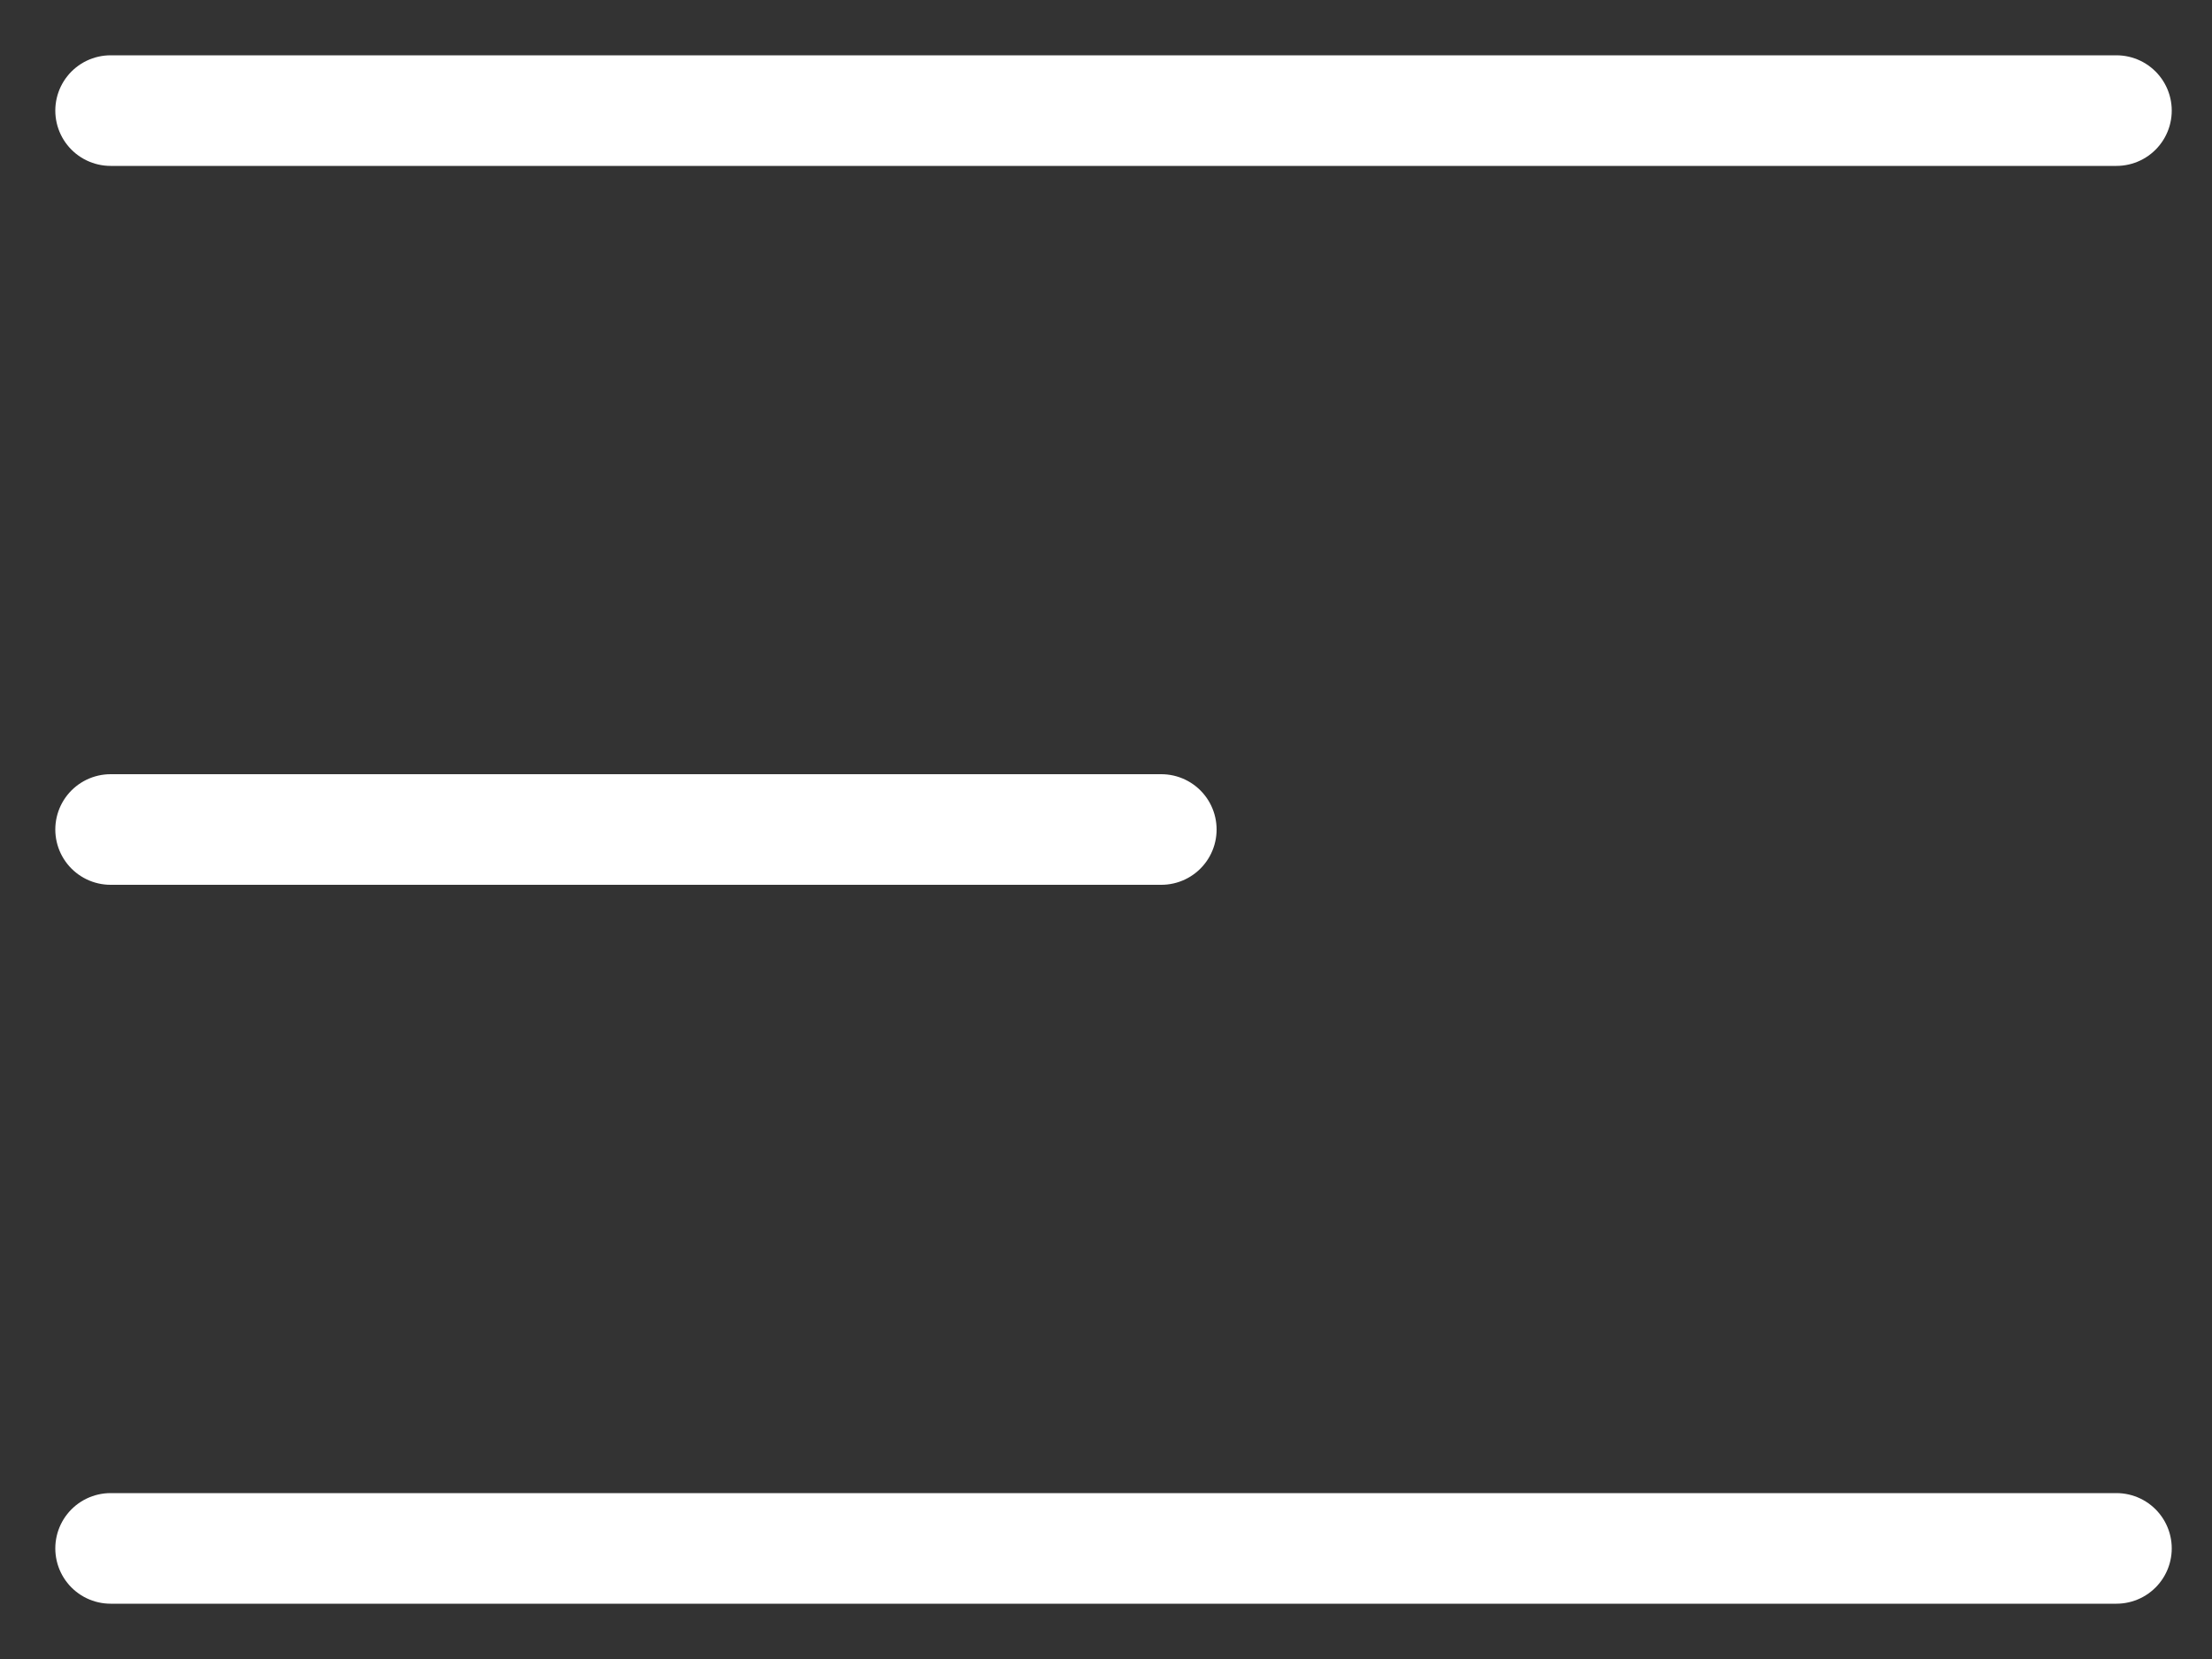
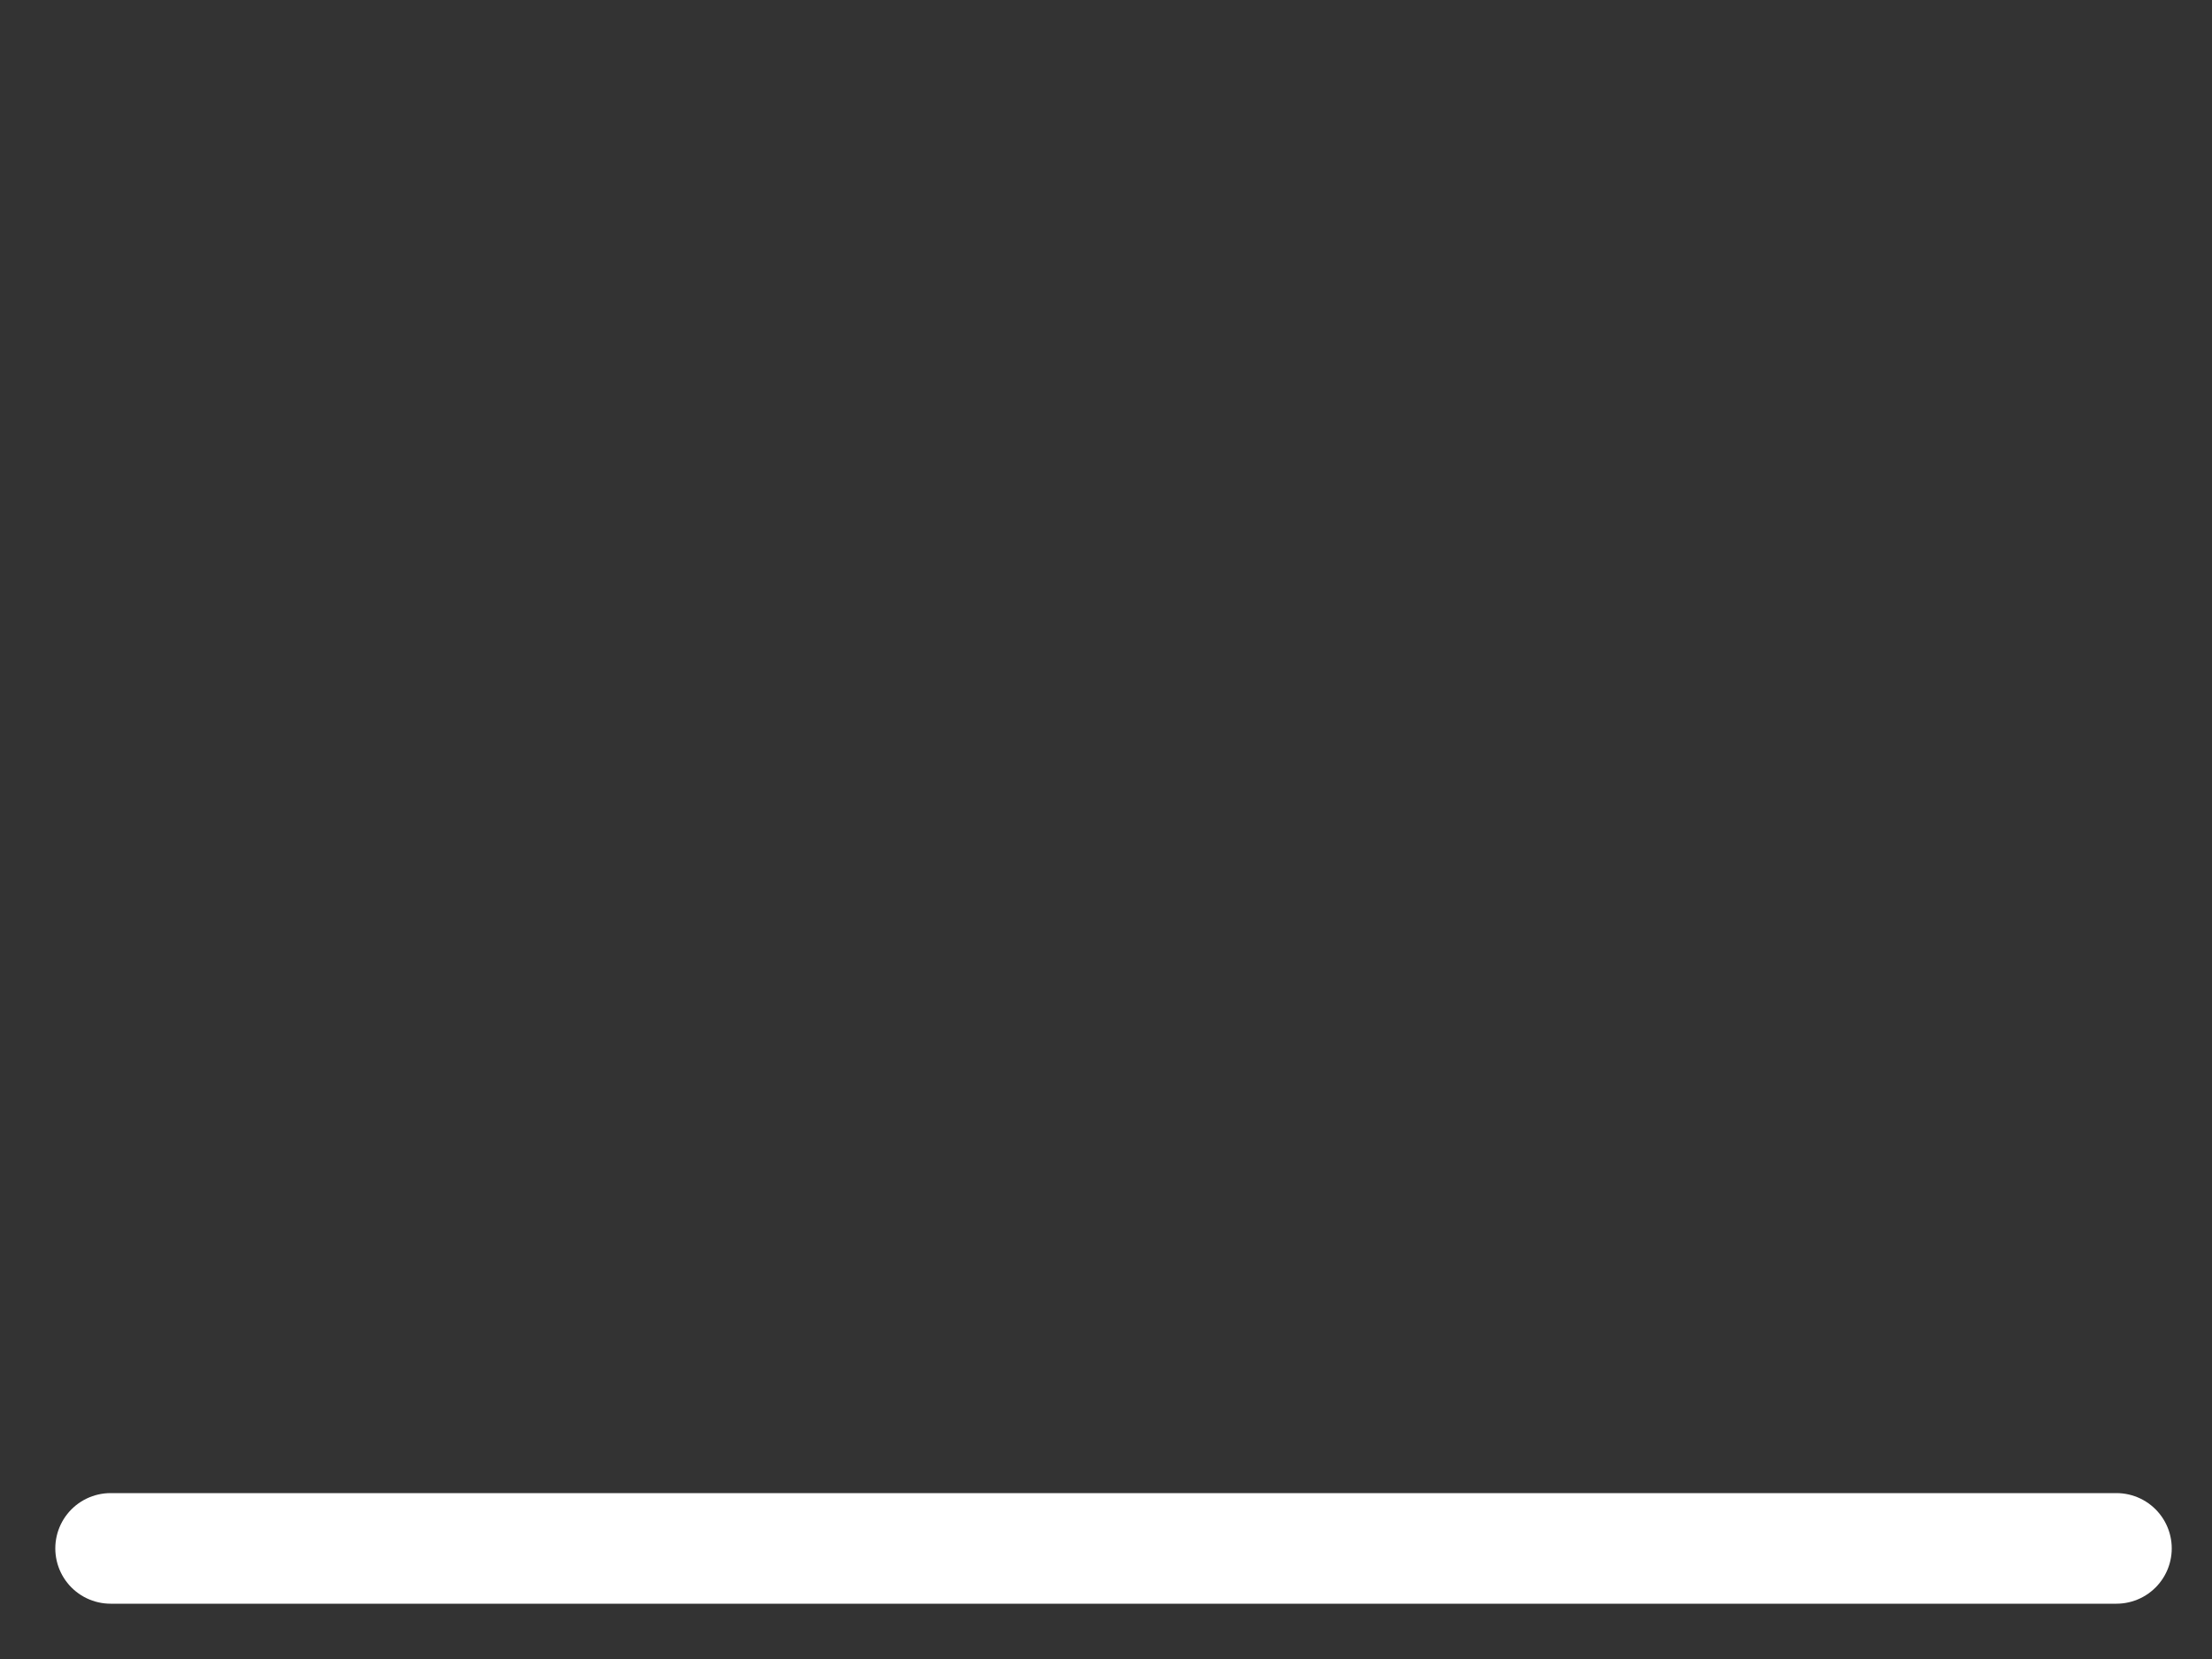
<svg xmlns="http://www.w3.org/2000/svg" width="20" height="15" viewBox="0 0 20 15" fill="none">
  <rect x="0" y="0" width="20" height="15" fill="#333333" stroke="none" />
-   <path d="M1 1H19.136" stroke="white" stroke-linecap="round" />
-   <path d="M1 7.5H10.5" stroke="white" stroke-linecap="round" />
  <path d="M1 14H19.136" stroke="white" stroke-linecap="round" />
</svg>